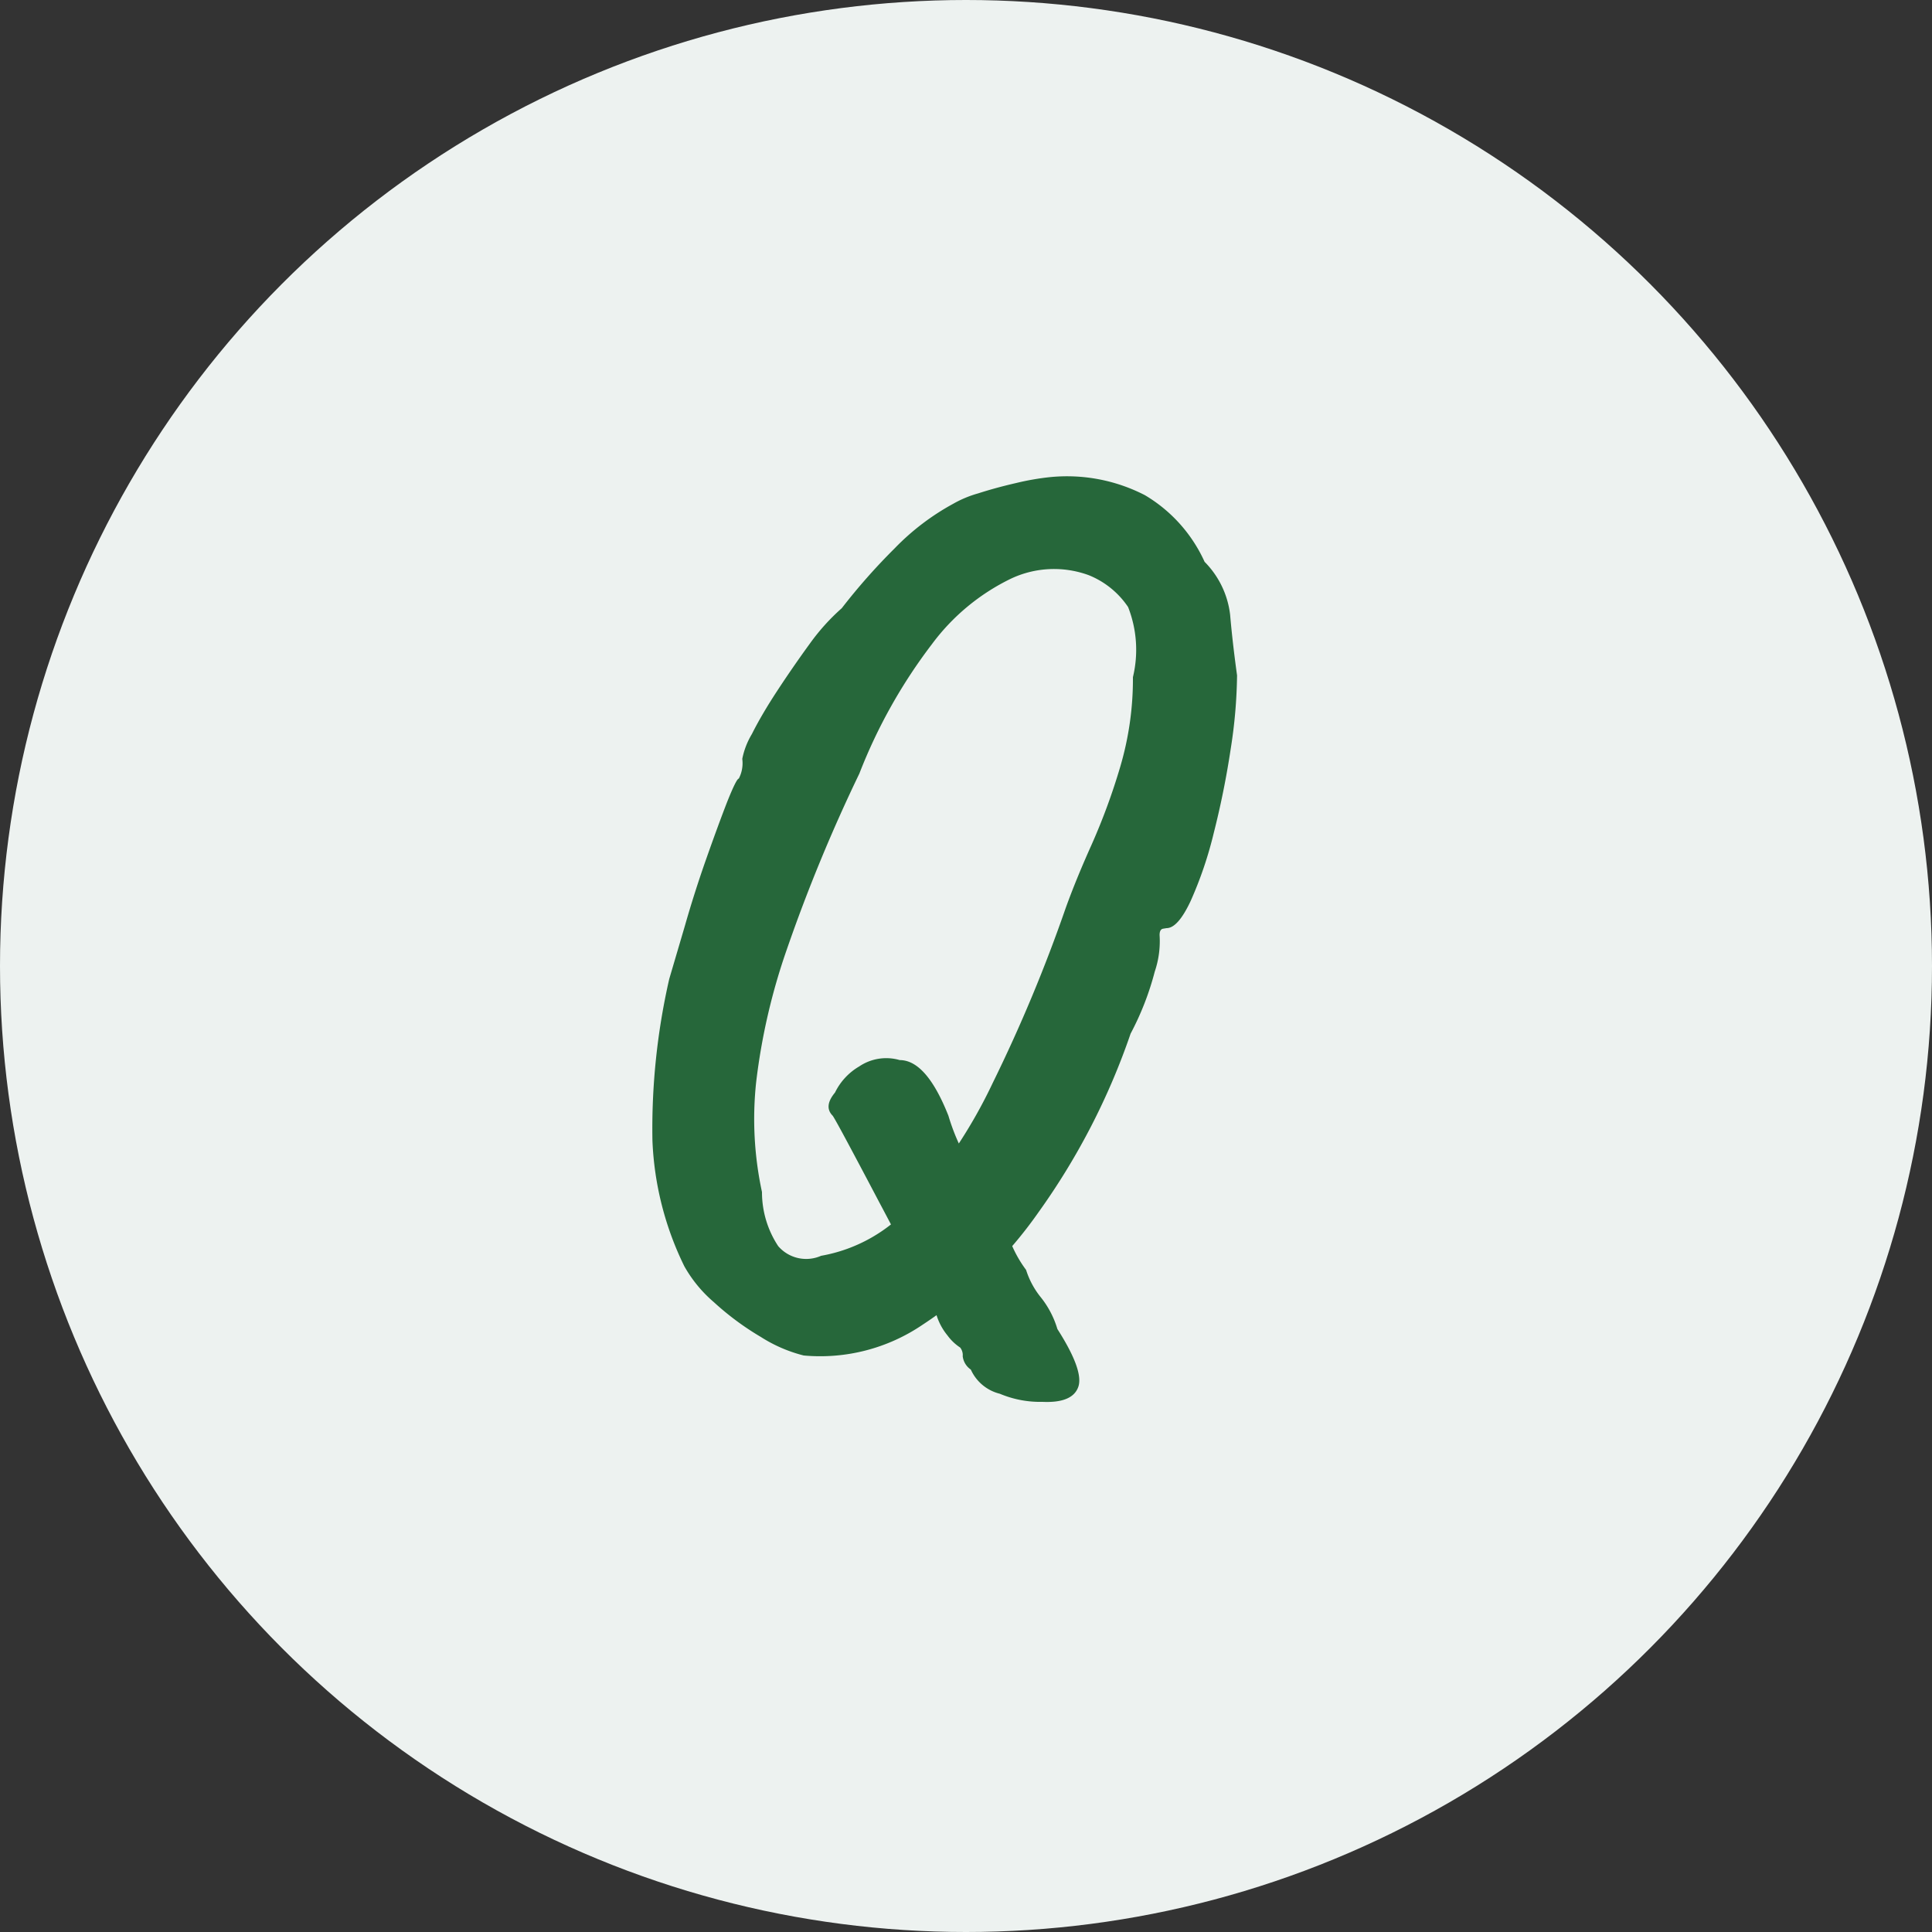
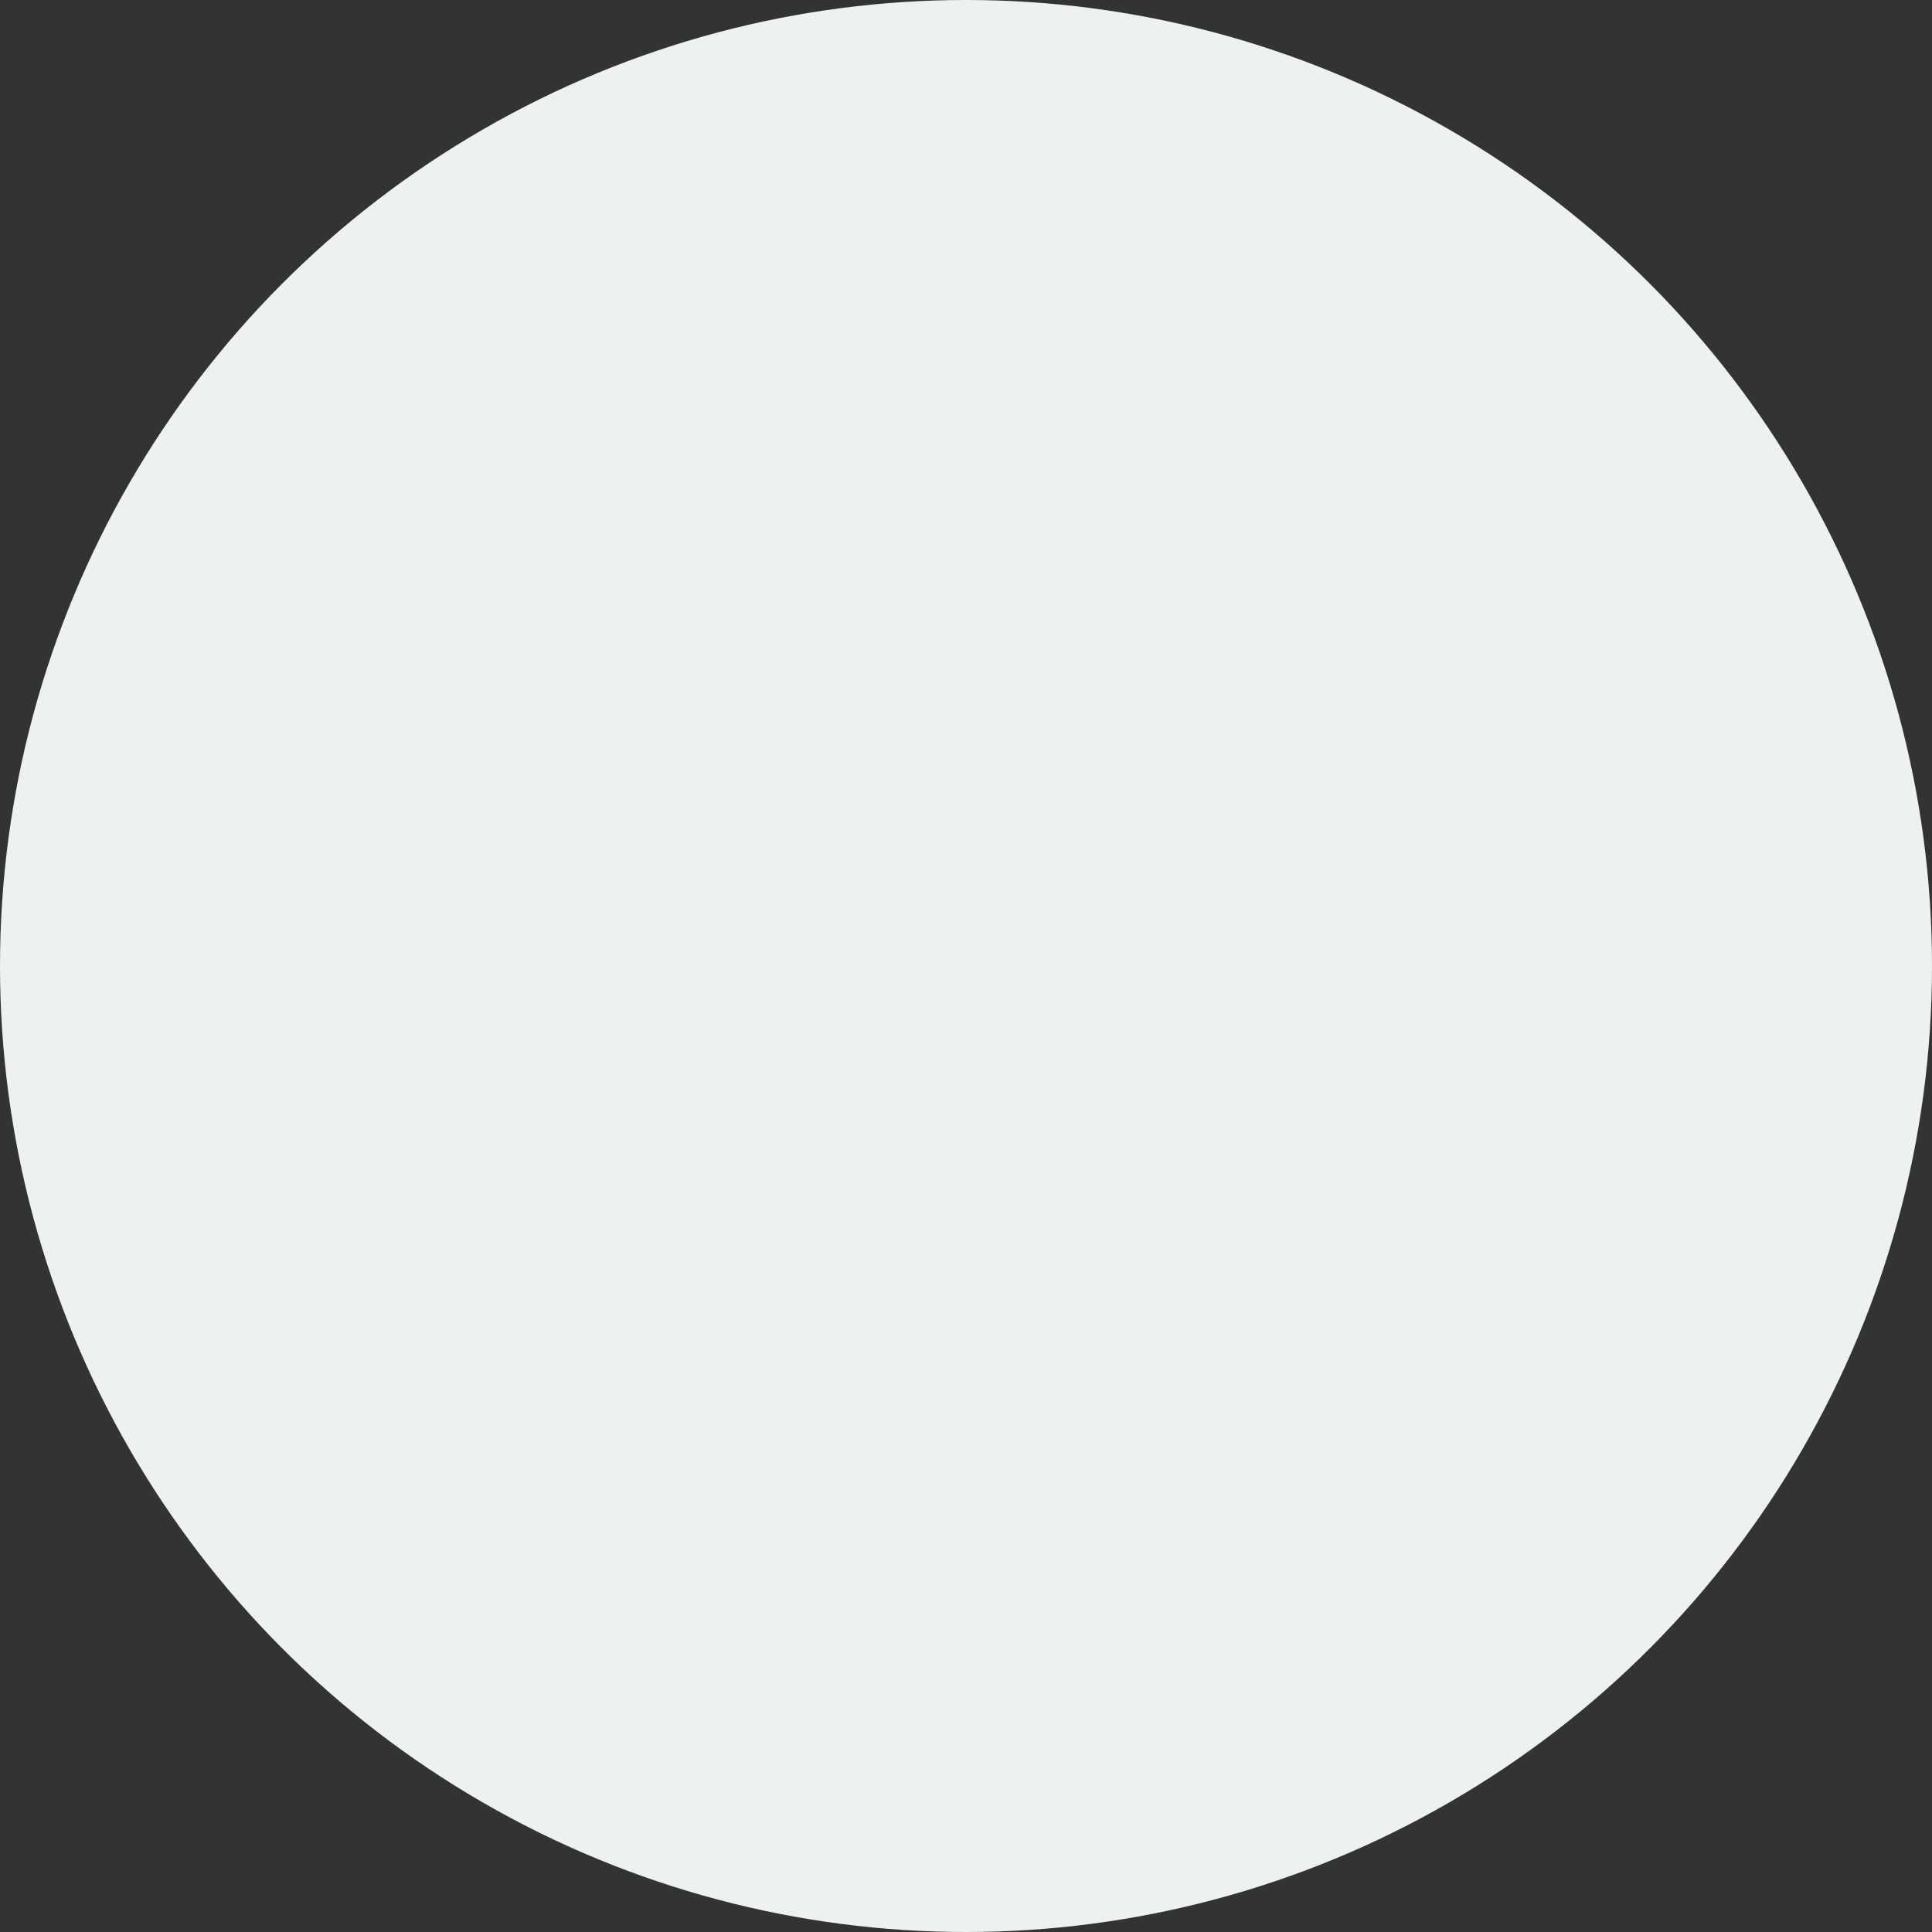
<svg xmlns="http://www.w3.org/2000/svg" width="40" height="40" viewBox="0 0 40 40">
  <rect x="0" y="0" width="40" height="40" fill="#333333" stroke="none" />
  <g id="グループ_377" data-name="グループ 377" transform="translate(-324 -1189)">
    <circle id="楕円形_139" data-name="楕円形 139" cx="20" cy="20" r="20" transform="translate(324 1189)" fill="#edf2f0" />
-     <path id="パス_348" data-name="パス 348" d="M5.64,2.064a3.016,3.016,0,0,1-.888-.384A5.77,5.77,0,0,1,3.78.96,2.754,2.754,0,0,1,3.168.216a6.493,6.493,0,0,1-.66-2.6,13.926,13.926,0,0,1,.348-3.348l.324-1.1q.2-.7.444-1.392t.432-1.176q.192-.48.24-.48a.687.687,0,0,0,.072-.408,1.6,1.6,0,0,1,.2-.516q.2-.4.528-.9t.672-.972a4.4,4.4,0,0,1,.66-.732,12.733,12.733,0,0,1,1.092-1.236,5.03,5.03,0,0,1,1.212-.924,2.292,2.292,0,0,1,.516-.216q.372-.12.792-.216a5.413,5.413,0,0,1,.684-.12,3.523,3.523,0,0,1,1.98.372,3.079,3.079,0,0,1,1.236,1.38,1.862,1.862,0,0,1,.528,1.092q.048.564.144,1.26a10.413,10.413,0,0,1-.132,1.524q-.132.876-.348,1.728a8.062,8.062,0,0,1-.48,1.416q-.264.564-.5.564l-.072.012q-.072.012-.072.132a1.955,1.955,0,0,1-.1.756,5.882,5.882,0,0,1-.5,1.284A14.283,14.283,0,0,1,10.5-.9,8.846,8.846,0,0,1,8.1,1.428,3.769,3.769,0,0,1,5.64,2.064Zm4.944.96A2.158,2.158,0,0,1,9.7,2.856a.893.893,0,0,1-.6-.5.39.39,0,0,1-.168-.276A.255.255,0,0,0,8.88,1.9a1.013,1.013,0,0,1-.264-.252,1.24,1.24,0,0,1-.24-.468Q8.208.84,7.884.2T7.2-1.116q-.36-.684-.636-1.2T6.24-2.9q-.192-.192.048-.48a1.268,1.268,0,0,1,.5-.54,1,1,0,0,1,.84-.132q.552,0,1.008,1.152a4.374,4.374,0,0,0,.216.576q.192.456.432.9a2.149,2.149,0,0,0,.384.564q.12.264.264.6a2.511,2.511,0,0,0,.312.552,1.719,1.719,0,0,0,.312.576,1.934,1.934,0,0,1,.336.648q.552.864.432,1.2T10.584,3.024ZM6,0A3.235,3.235,0,0,0,7.884-1.068,10.4,10.4,0,0,0,9.552-3.576,31.805,31.805,0,0,0,11.064-7.2q.216-.6.54-1.32a13.118,13.118,0,0,0,.588-1.6,6.413,6.413,0,0,0,.264-1.86,2.422,2.422,0,0,0-.1-1.452,1.781,1.781,0,0,0-.816-.66,2.09,2.09,0,0,0-1.608.072A4.452,4.452,0,0,0,8.292-12.66a10.945,10.945,0,0,0-1.5,2.676,33.9,33.9,0,0,0-1.5,3.636A12.908,12.908,0,0,0,4.656-3.6a7.167,7.167,0,0,0,.12,2.28A2.028,2.028,0,0,0,5.112-.2.765.765,0,0,0,6,0Z" transform="translate(335 1215)" fill="#26673a" stroke="rgba(0,0,0,0)" stroke-width="1" />
  </g>
</svg>